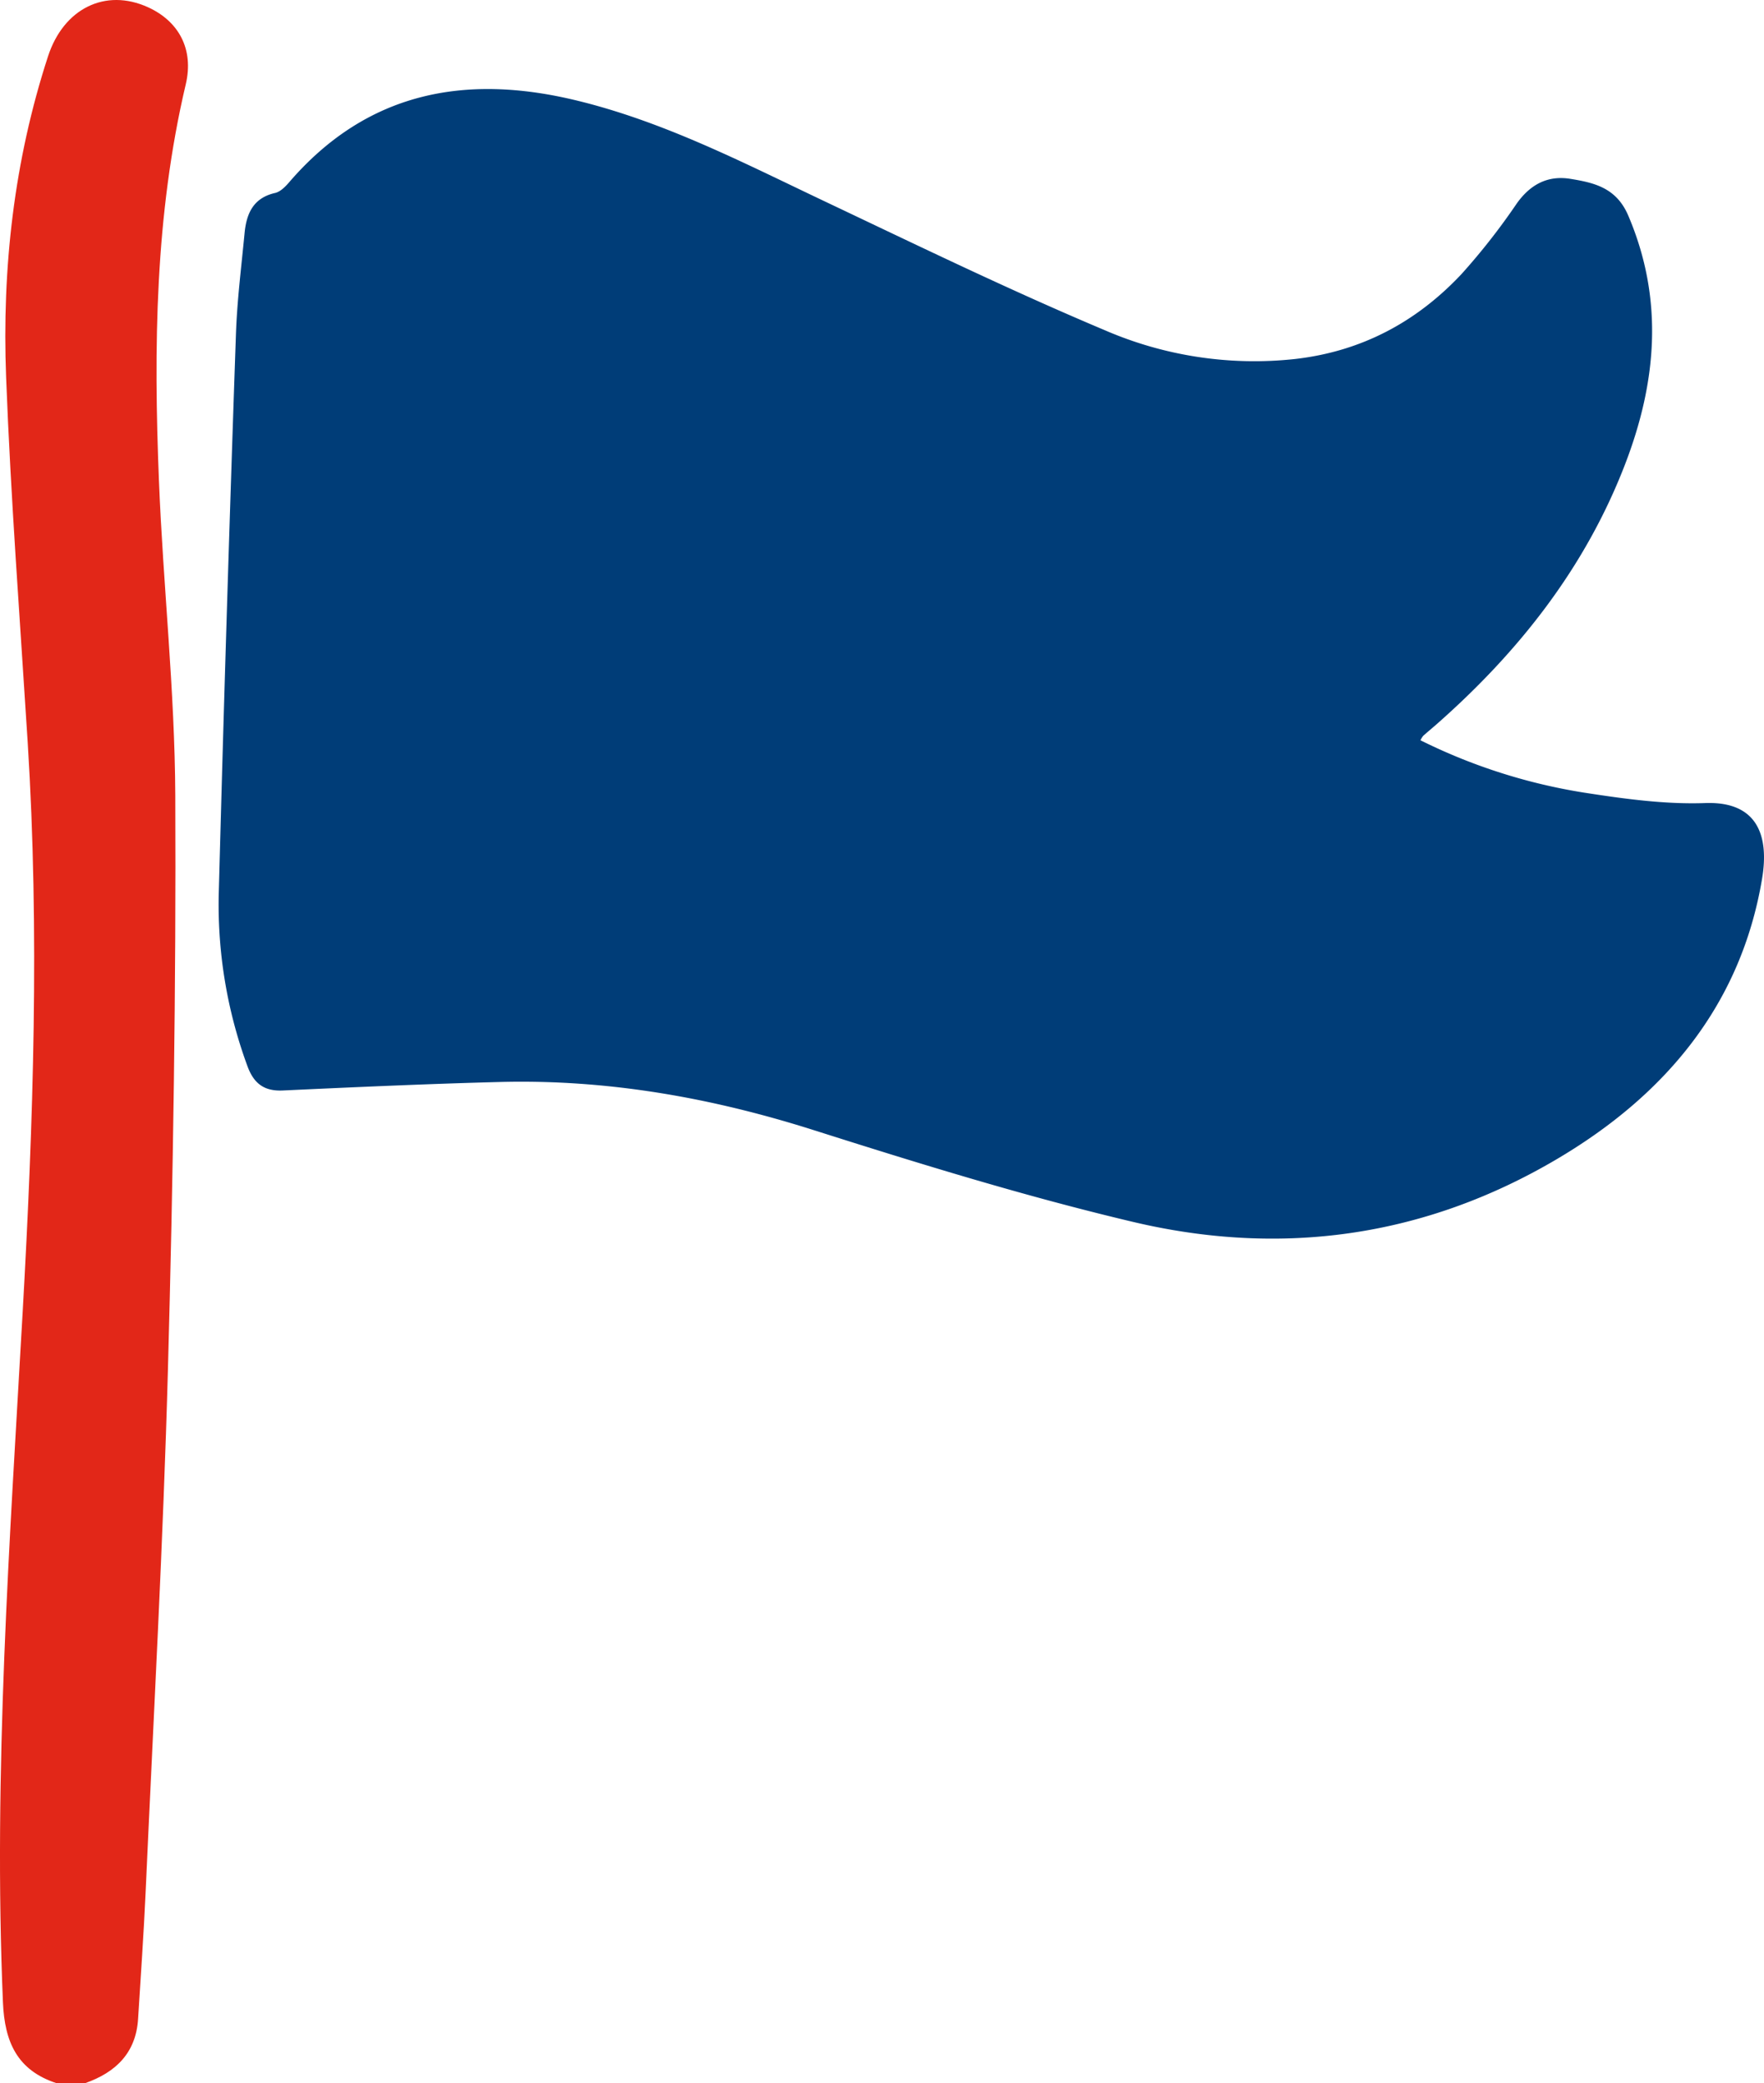
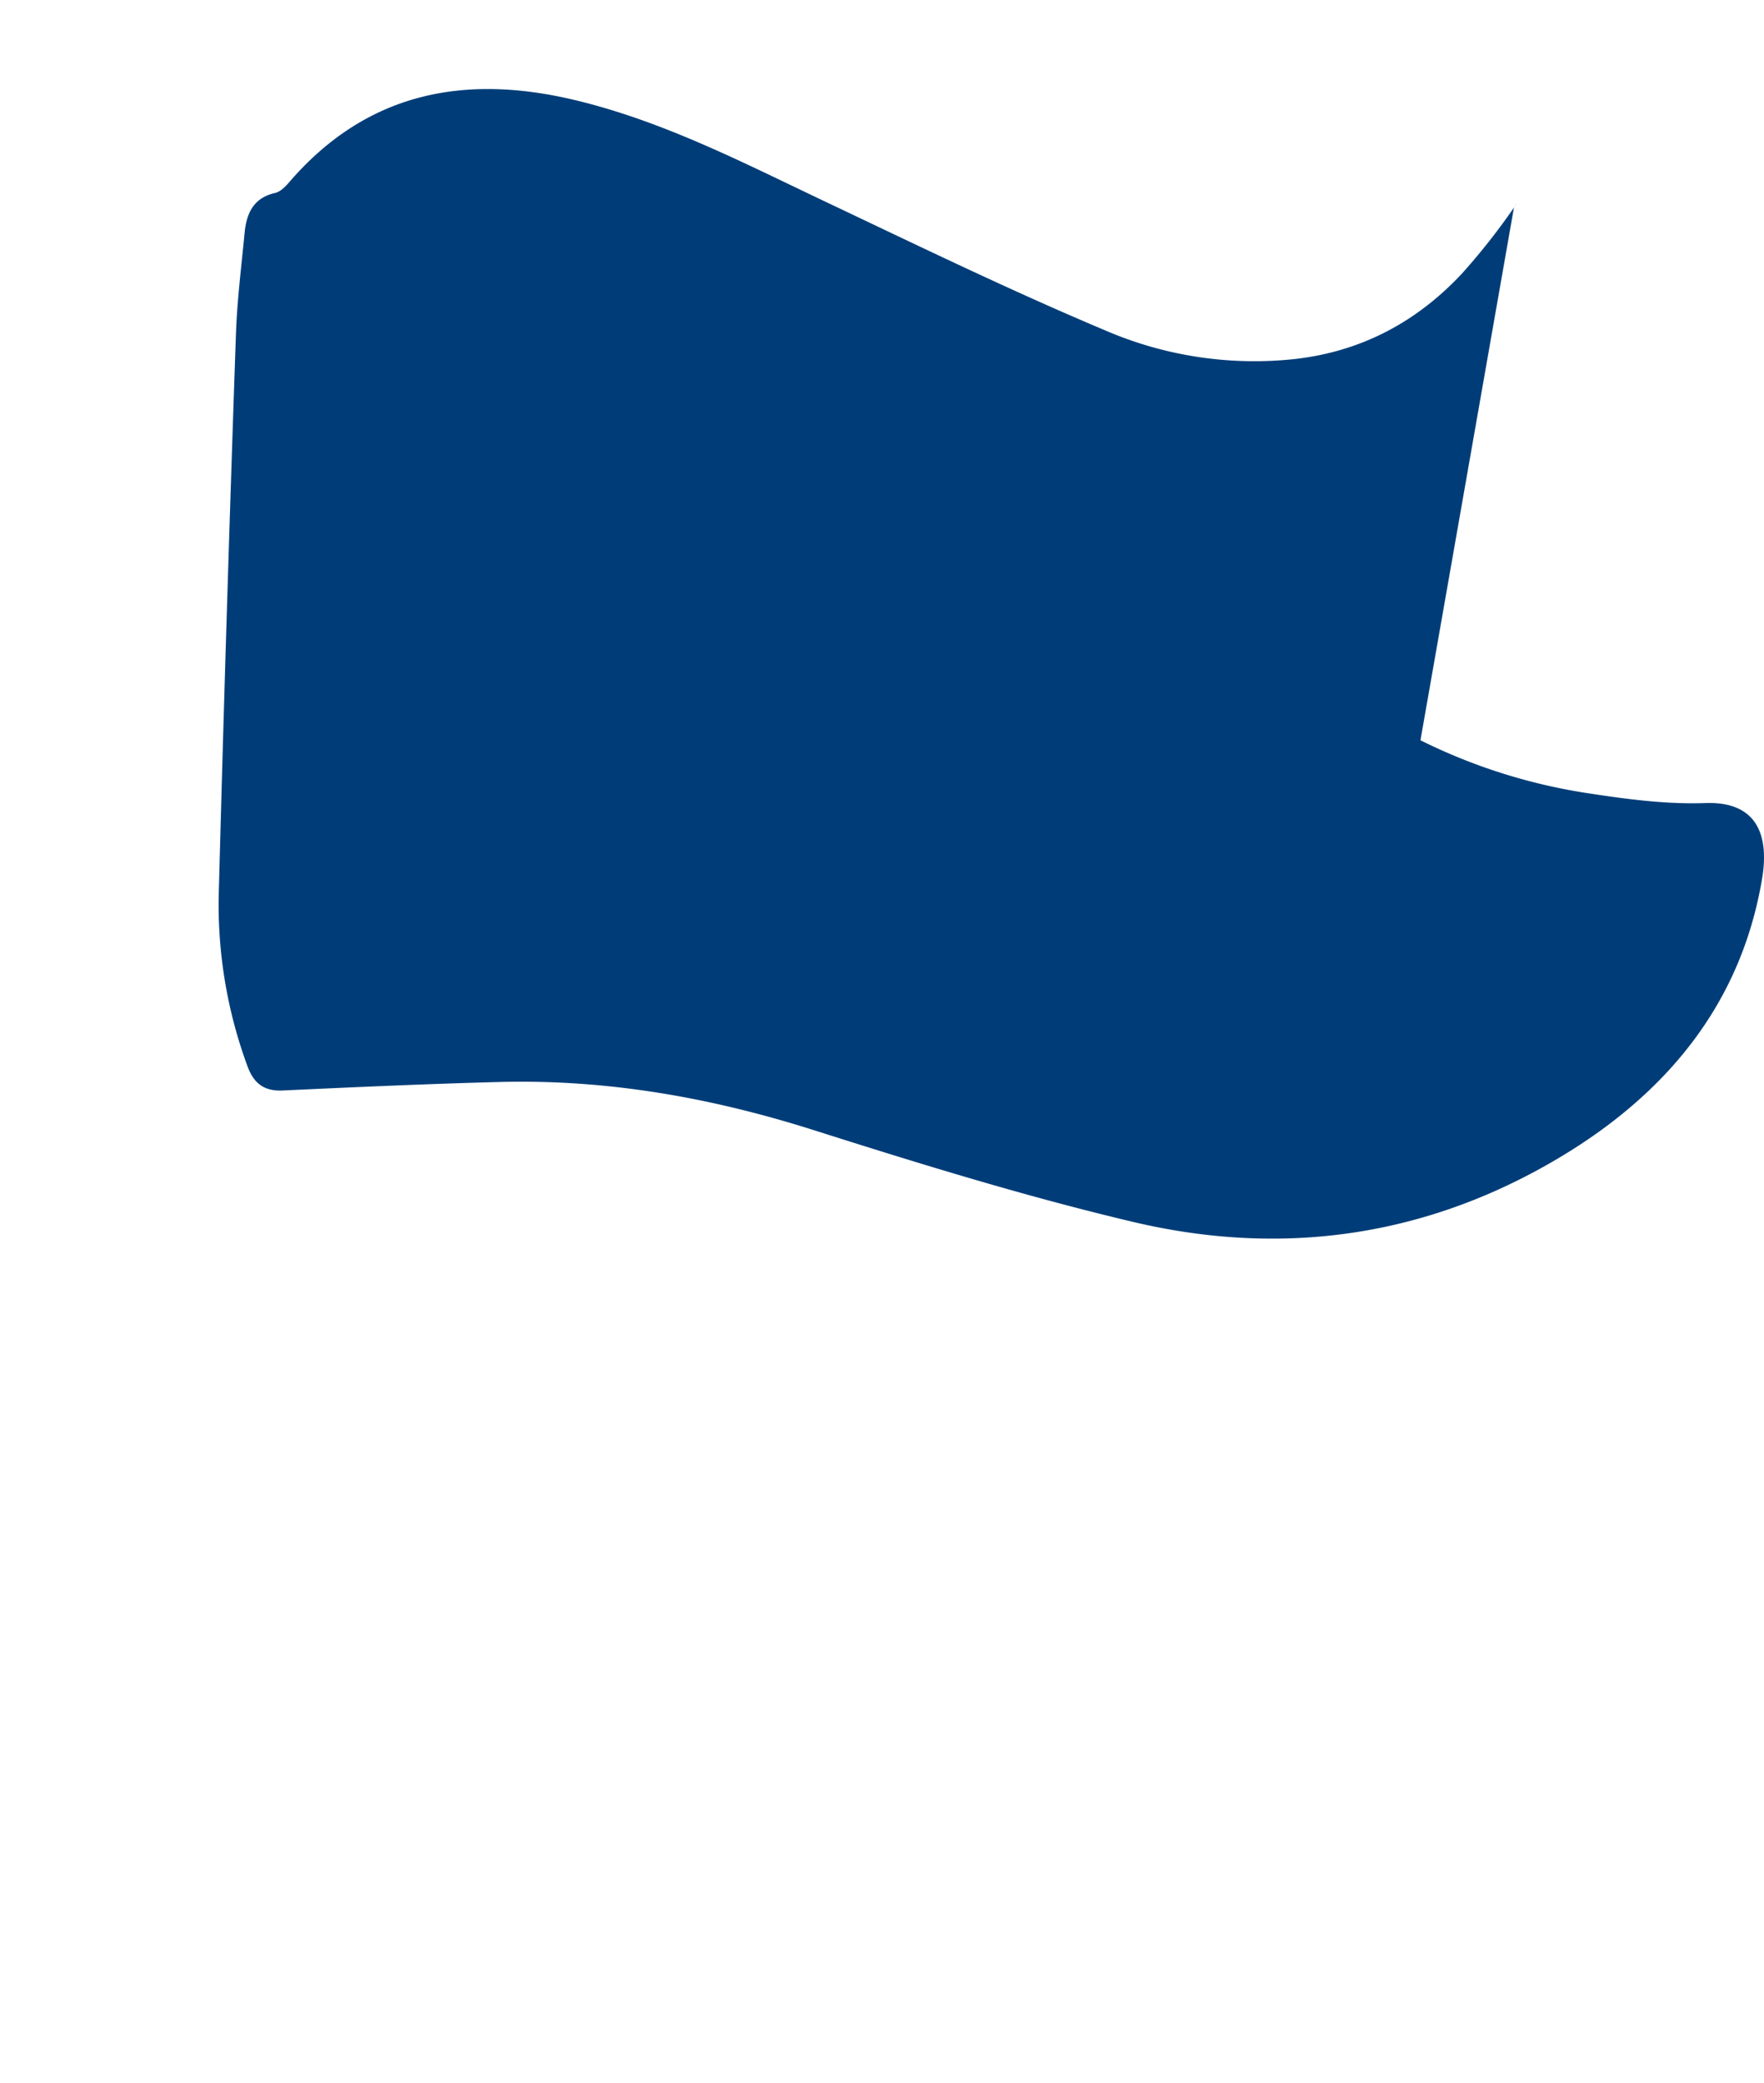
<svg xmlns="http://www.w3.org/2000/svg" width="439.742" height="519.297" viewBox="0 0 439.742 519.297">
  <g id="flutter" transform="translate(-1976.129 -8463.605)">
-     <path id="Path_124651" data-name="Path 124651" d="M14.111,519.3C4.322,516.106,1.152,509.066.733,499.139-1.7,441.605,2.428,384.285,5.658,326.925c2.661-47.26,4.215-94.537,1.247-141.854C5,154.726,2.692,124.393,1.522,94.017.476,66.876,3.491,40.052,11.969,14.044,15.86,2.109,26.27-3.03,36.9,1.807c7.565,3.441,11.5,10.367,9.406,19.226-7.687,32.589-8.007,65.649-6.684,98.783,1.046,26.166,3.958,52.3,4.074,78.45.211,47.643-.528,95.307-1.827,142.936-1.184,43.4-3.6,86.775-5.553,130.158-.478,10.633-1.231,21.254-1.889,31.879-.528,8.53-5.578,13.37-13.222,16.058Z" transform="translate(1976.129 8463.605)" fill="#e22718" />
-     <path id="Path_124652" data-name="Path 124652" d="M354.1,184.535a141.245,141.245,0,0,0,40.787,13.05c9.981,1.543,20.175,2.961,30.208,2.6,12.85-.461,16.005,7.926,14.163,18.885-5.3,31.564-24.242,54.015-51.23,69.919-32.975,19.433-68.623,24.344-105.532,15.616-26.866-6.353-53.345-14.533-79.68-22.9-25.529-8.1-51.426-12.683-78.181-11.988-18.06.468-36.113,1.283-54.161,2.119-4.647.216-7.183-1.773-8.746-5.951a116.377,116.377,0,0,1-7.164-44.228q1.847-69.147,4.25-138.279c.283-8.427,1.352-16.831,2.154-25.237.463-4.852,2.132-8.8,7.616-10.04,1.316-.3,2.563-1.579,3.517-2.688,19.28-22.383,43.627-27.062,71.214-20.466,22.017,5.264,41.96,15.612,62.228,25.226,23.147,10.98,46.221,22.184,69.819,32.121a93.794,93.794,0,0,0,47.573,7.187c16.546-1.911,30.231-9.251,41.433-21.2a163.749,163.749,0,0,0,13.714-17.515c3.4-4.8,7.753-7.1,13.409-6.181,5.98.974,11.458,2.23,14.421,9.176,8.942,20.968,7.059,41.608-.849,62.1-9.882,25.6-26.38,46.551-46.816,64.574-1.14,1.005-2.316,1.969-3.449,2.981a5.881,5.881,0,0,0-.7,1.119" transform="translate(1976.129 8463.605)" fill="#003d78" />
+     <path id="Path_124652" data-name="Path 124652" d="M354.1,184.535a141.245,141.245,0,0,0,40.787,13.05c9.981,1.543,20.175,2.961,30.208,2.6,12.85-.461,16.005,7.926,14.163,18.885-5.3,31.564-24.242,54.015-51.23,69.919-32.975,19.433-68.623,24.344-105.532,15.616-26.866-6.353-53.345-14.533-79.68-22.9-25.529-8.1-51.426-12.683-78.181-11.988-18.06.468-36.113,1.283-54.161,2.119-4.647.216-7.183-1.773-8.746-5.951a116.377,116.377,0,0,1-7.164-44.228q1.847-69.147,4.25-138.279c.283-8.427,1.352-16.831,2.154-25.237.463-4.852,2.132-8.8,7.616-10.04,1.316-.3,2.563-1.579,3.517-2.688,19.28-22.383,43.627-27.062,71.214-20.466,22.017,5.264,41.96,15.612,62.228,25.226,23.147,10.98,46.221,22.184,69.819,32.121a93.794,93.794,0,0,0,47.573,7.187c16.546-1.911,30.231-9.251,41.433-21.2a163.749,163.749,0,0,0,13.714-17.515a5.881,5.881,0,0,0-.7,1.119" transform="translate(1976.129 8463.605)" fill="#003d78" />
  </g>
</svg>